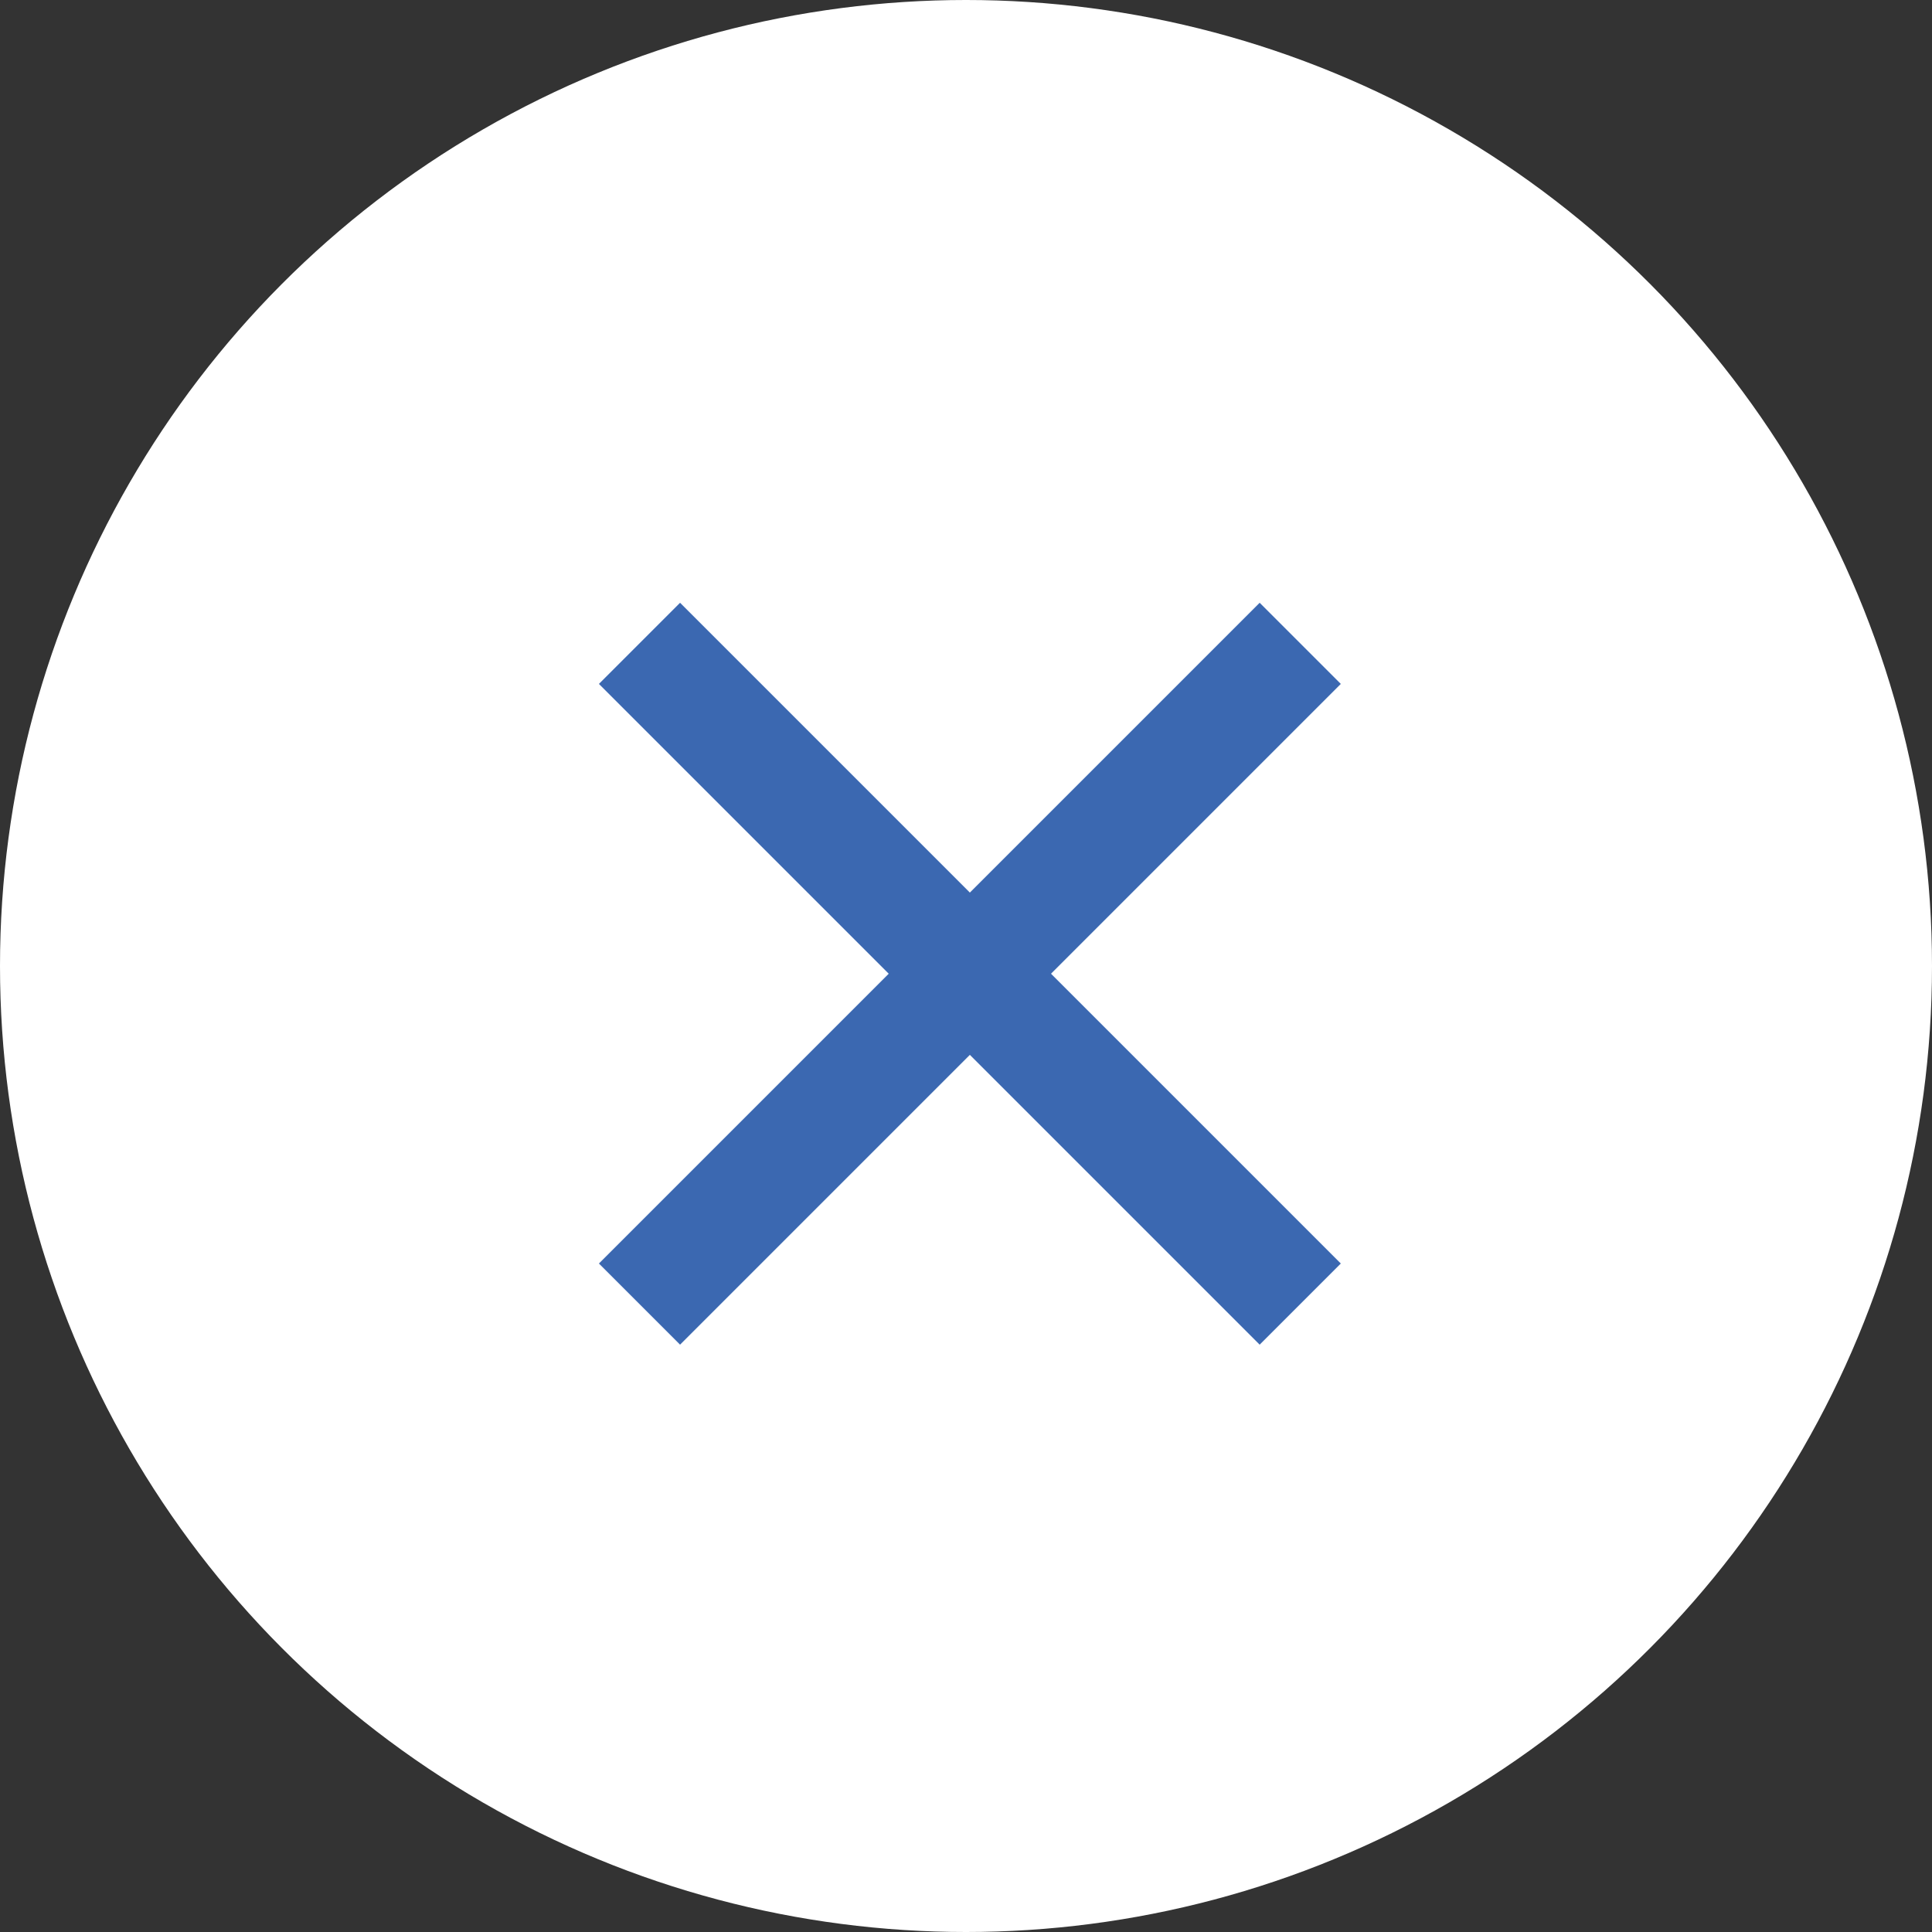
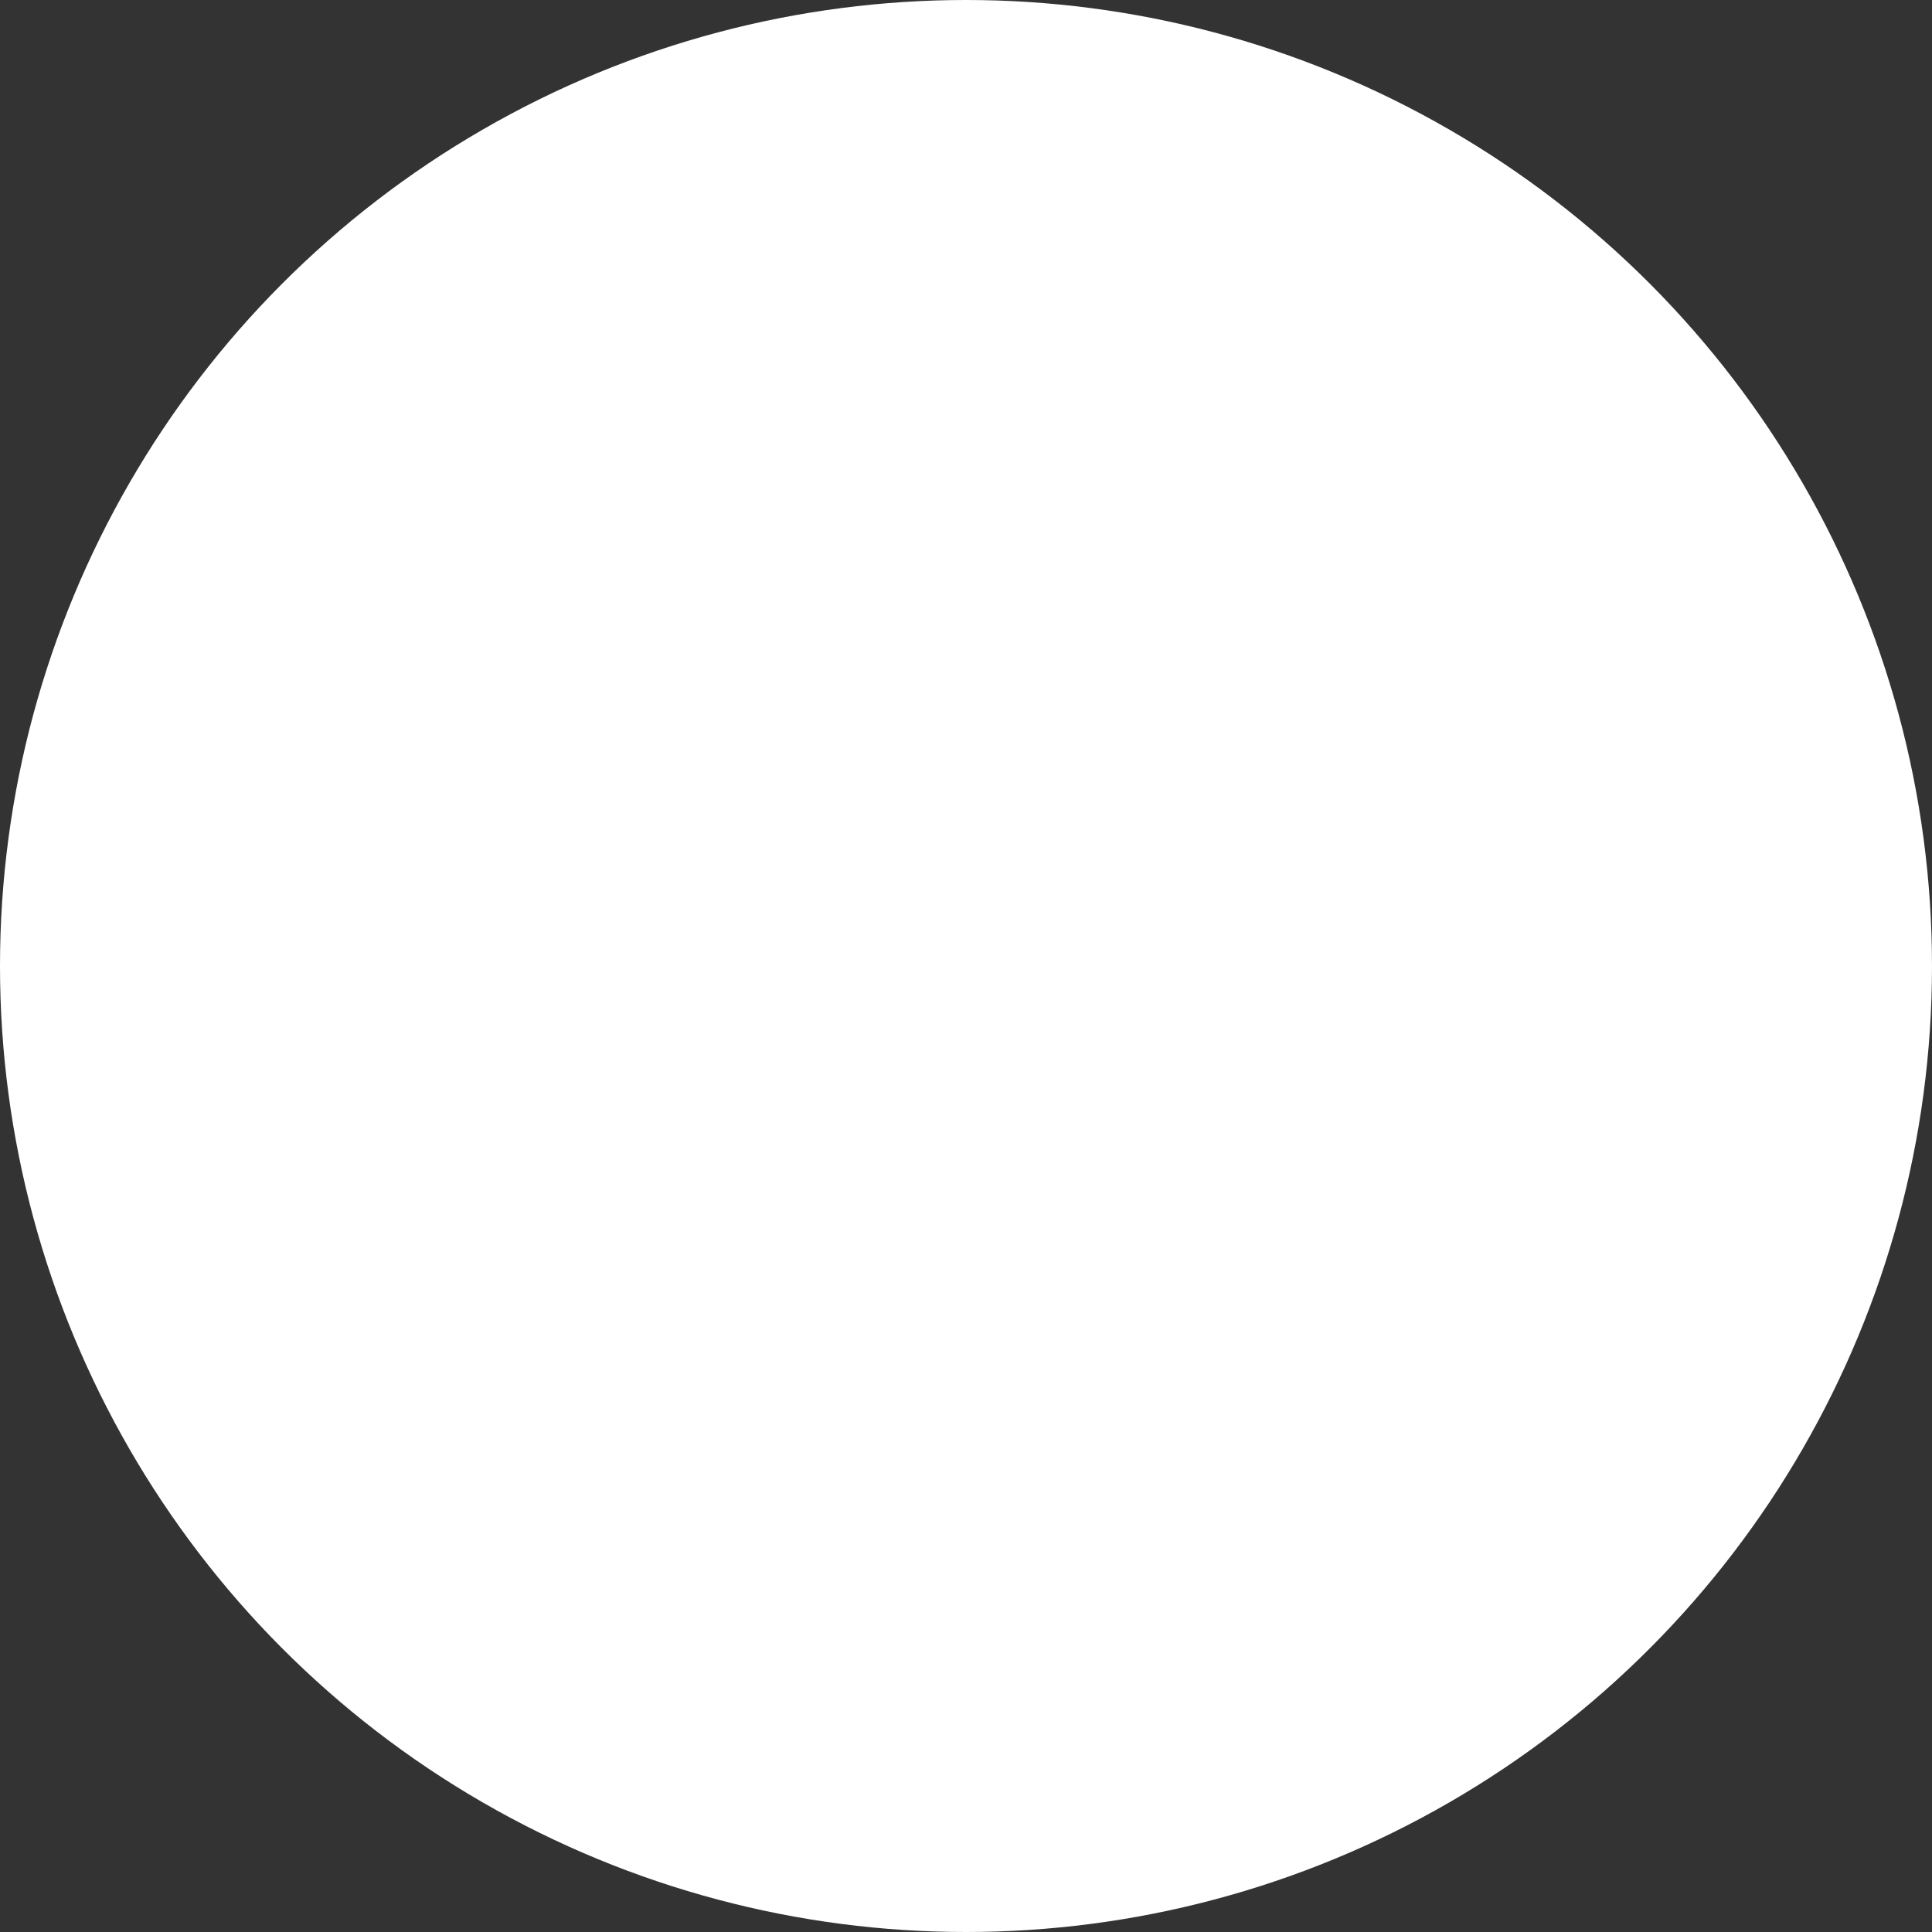
<svg xmlns="http://www.w3.org/2000/svg" version="1.1" id="レイヤー_1" x="0px" y="0px" viewBox="0 0 50 50" style="enable-background:new 0 0 50 50;" xml:space="preserve">
  <rect x="0" y="0" width="50" height="50" fill="#333333" stroke="none" />
  <style type="text/css">
	.st0{fill:#FFFFFF;}
	.st1{fill:#3B68B1;}
</style>
  <g>
    <circle class="st0" cx="25" cy="25" r="25" />
  </g>
  <g>
-     <path class="st1" d="M25.1,27.3l-7.5,7.5l-2.1-2.1l7.5-7.5l-7.5-7.5l2.1-2.1l7.5,7.5l7.5-7.5l2.1,2.1l-7.5,7.5l7.5,7.5l-2.1,2.1   L25.1,27.3z" />
-   </g>
+     </g>
</svg>